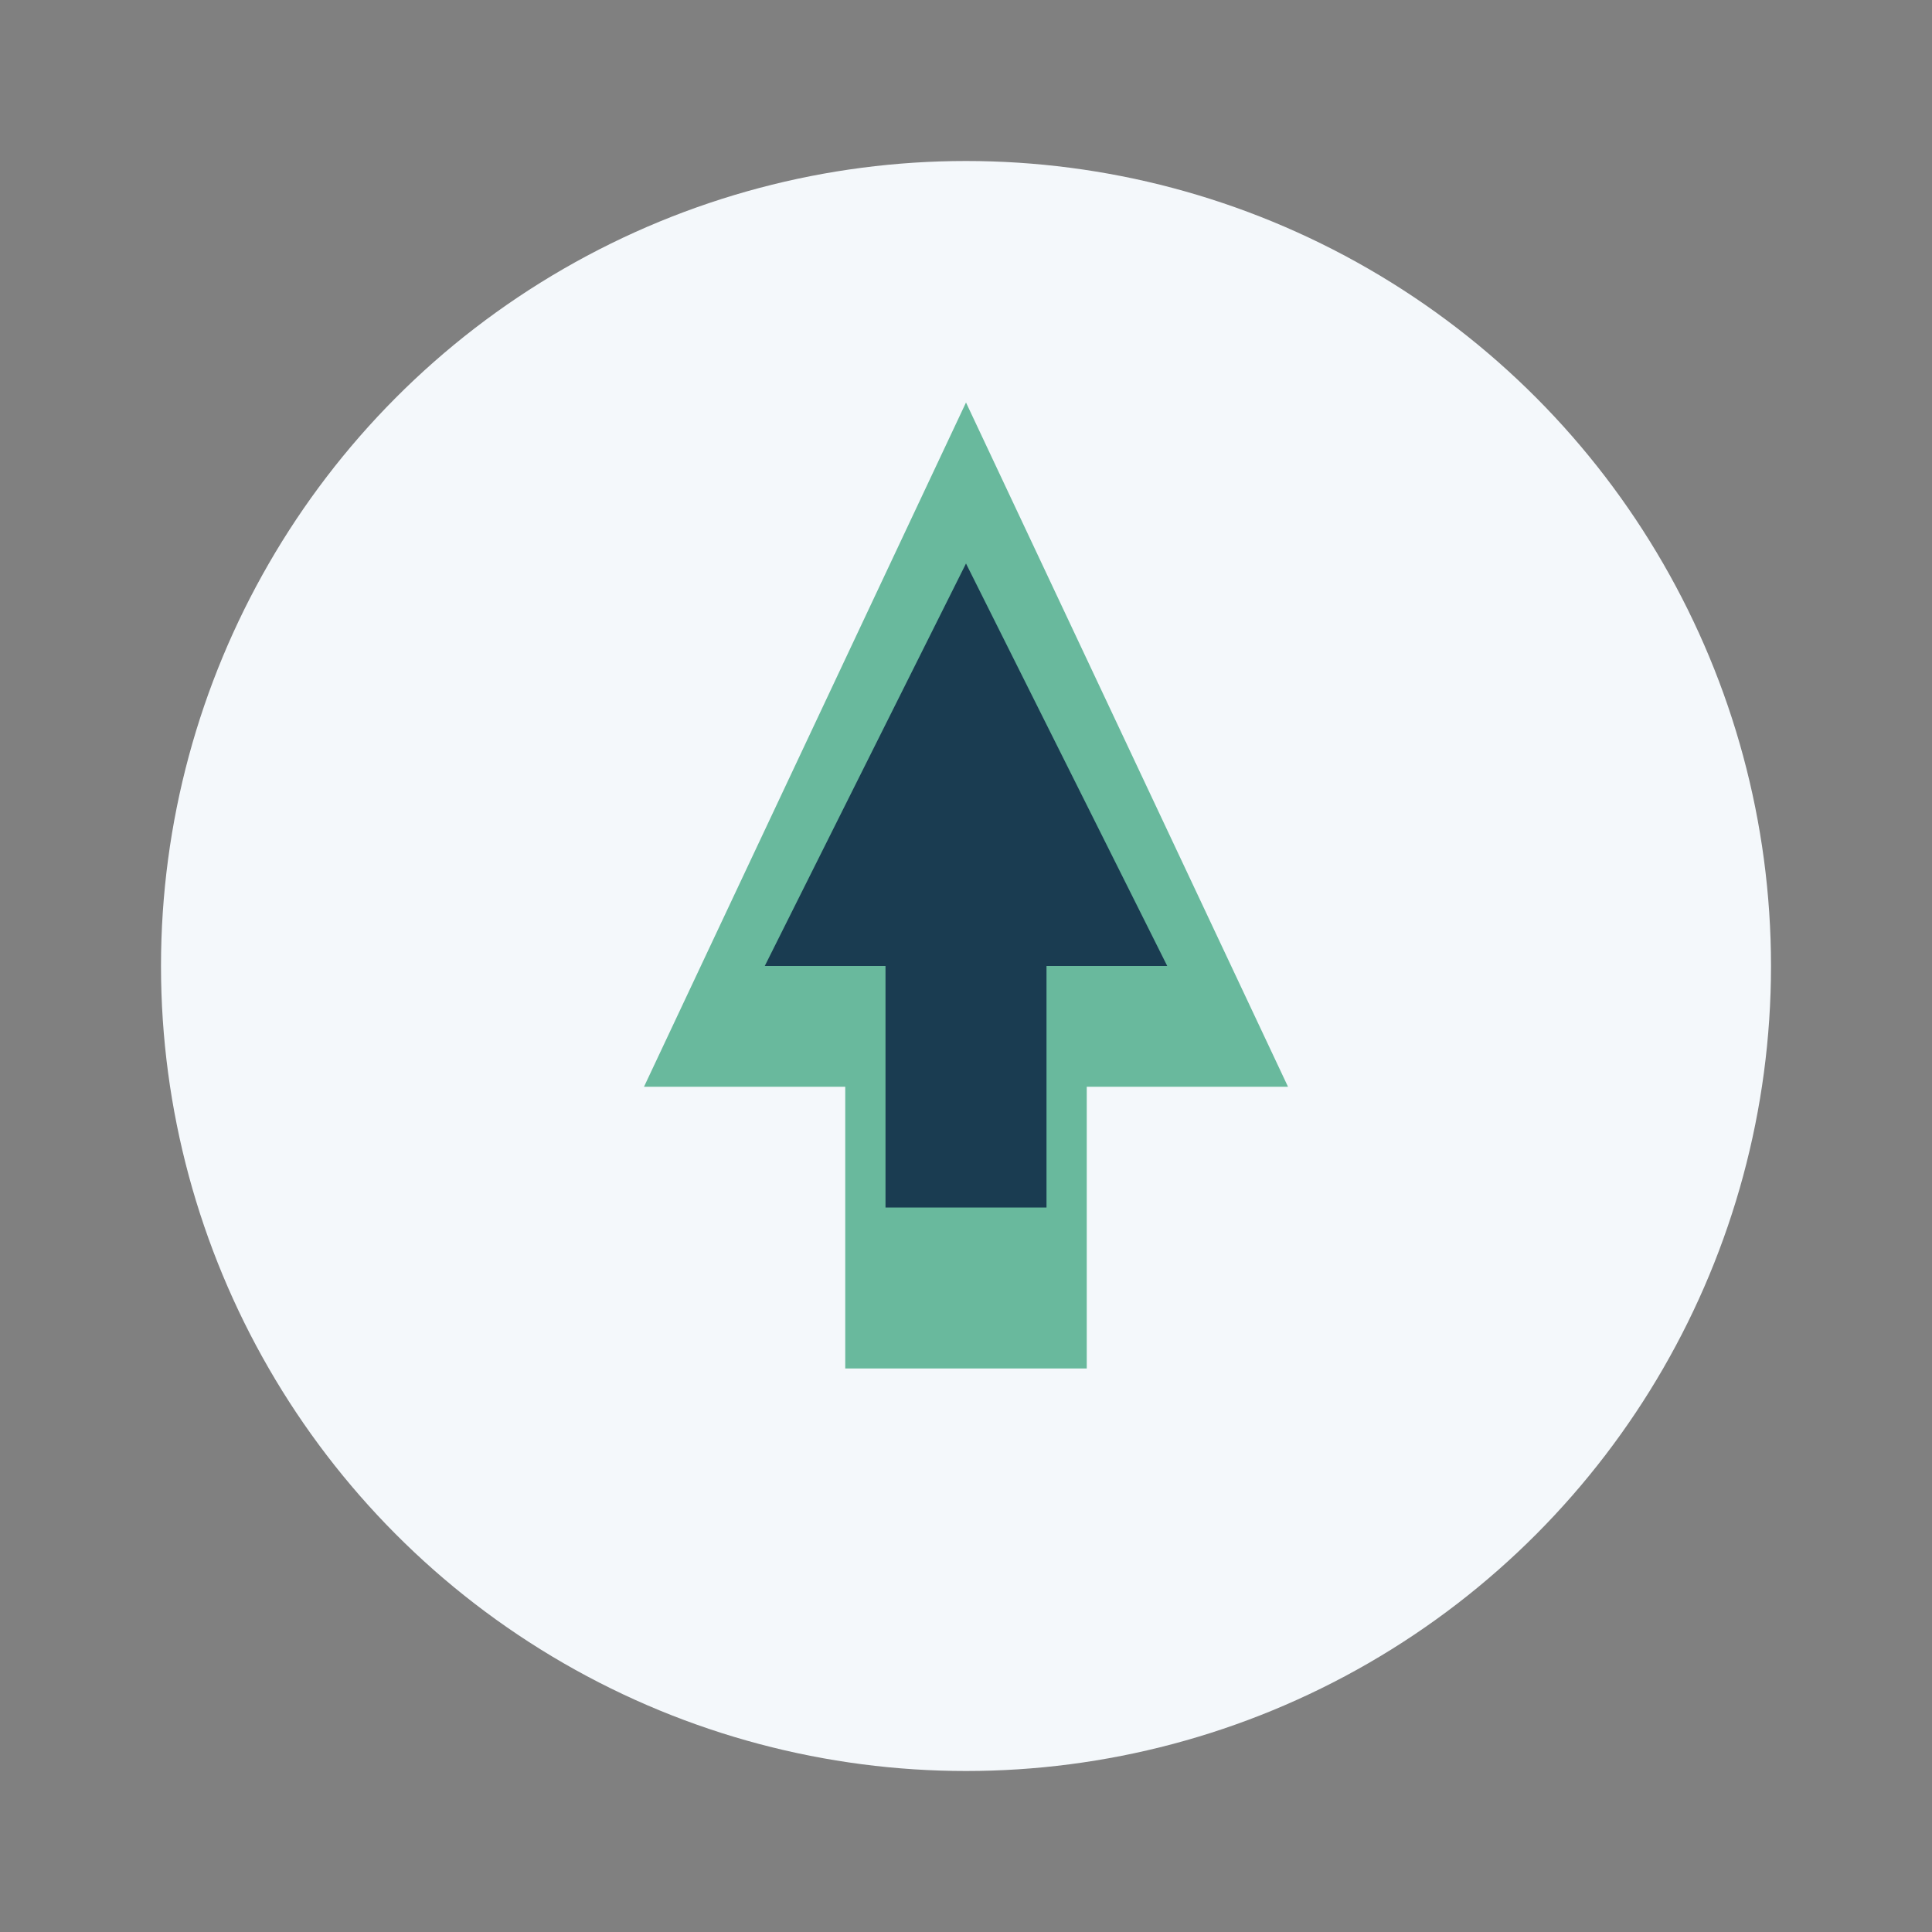
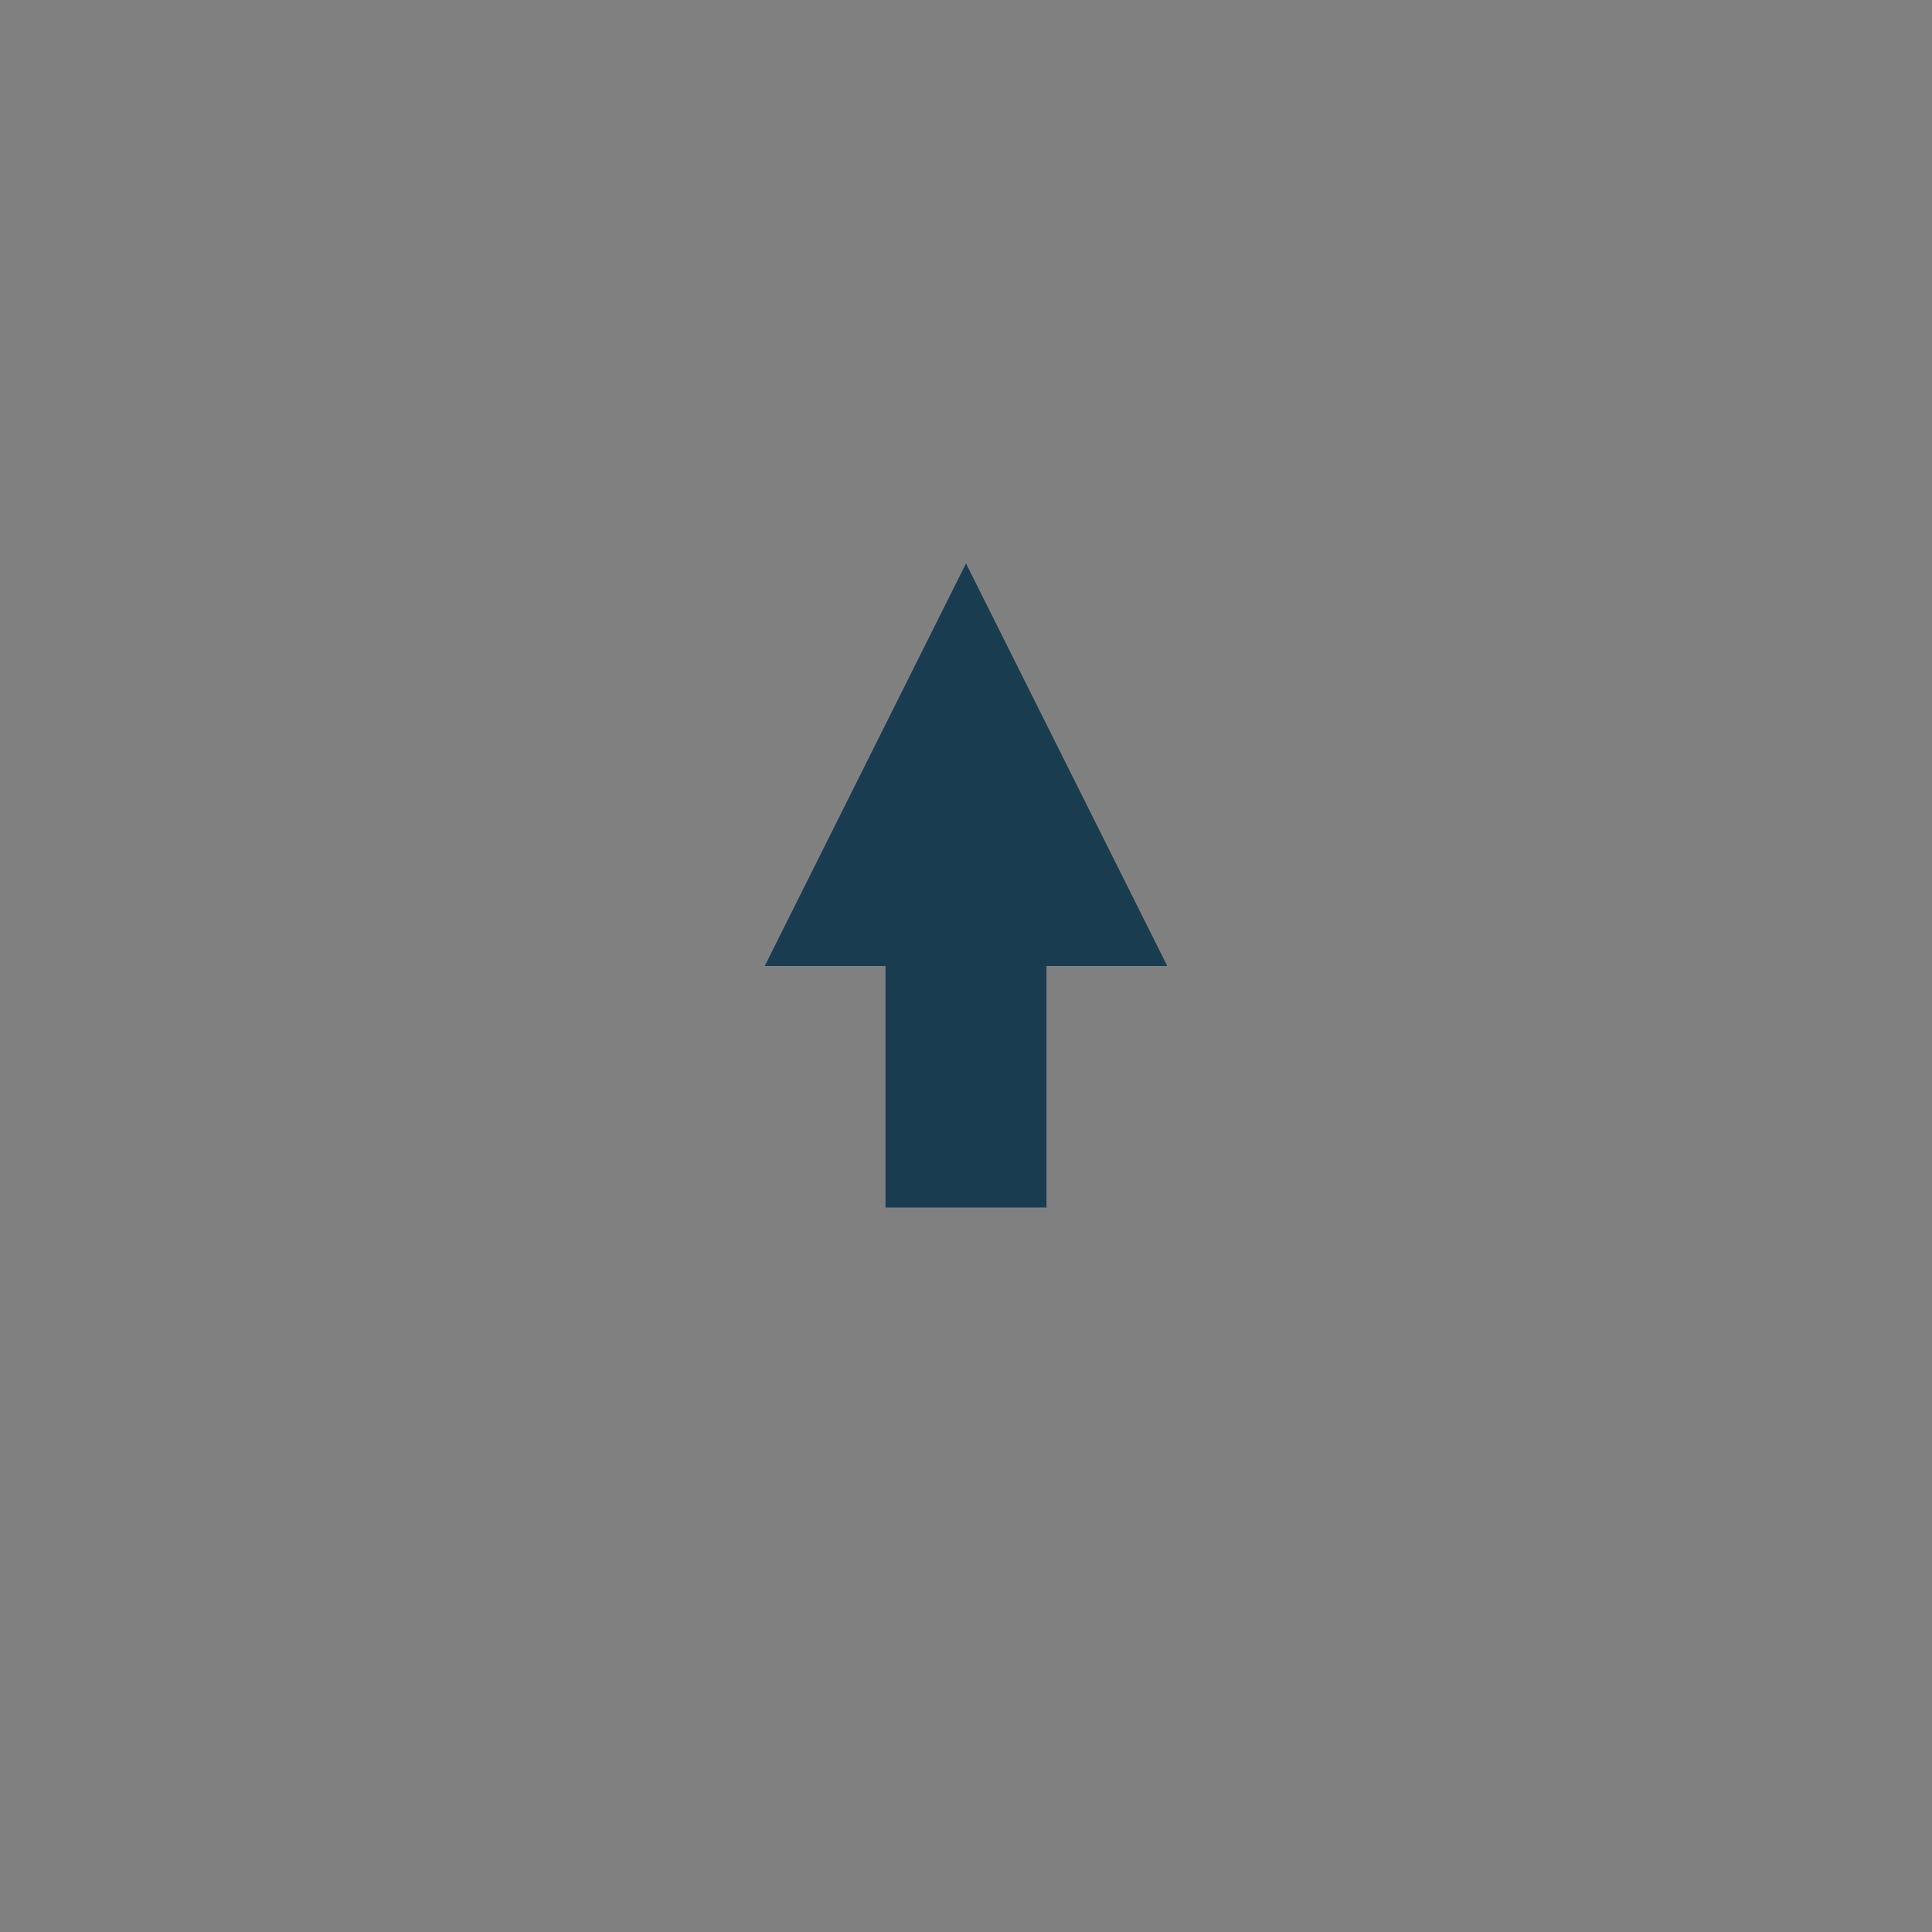
<svg xmlns="http://www.w3.org/2000/svg" width="48" height="48" viewBox="0 0 48 48">
  <rect x="0" y="0" width="48" height="48" fill="#808080" stroke="none" />
-   <circle cx="24" cy="24" r="20" fill="#F4F8FB" />
-   <path d="M24 10l8 17h-5v7h-6v-7h-5z" fill="#69B99D" />
  <path d="M24 14l5 10h-3v6h-4v-6h-3z" fill="#1A3C51" />
</svg>